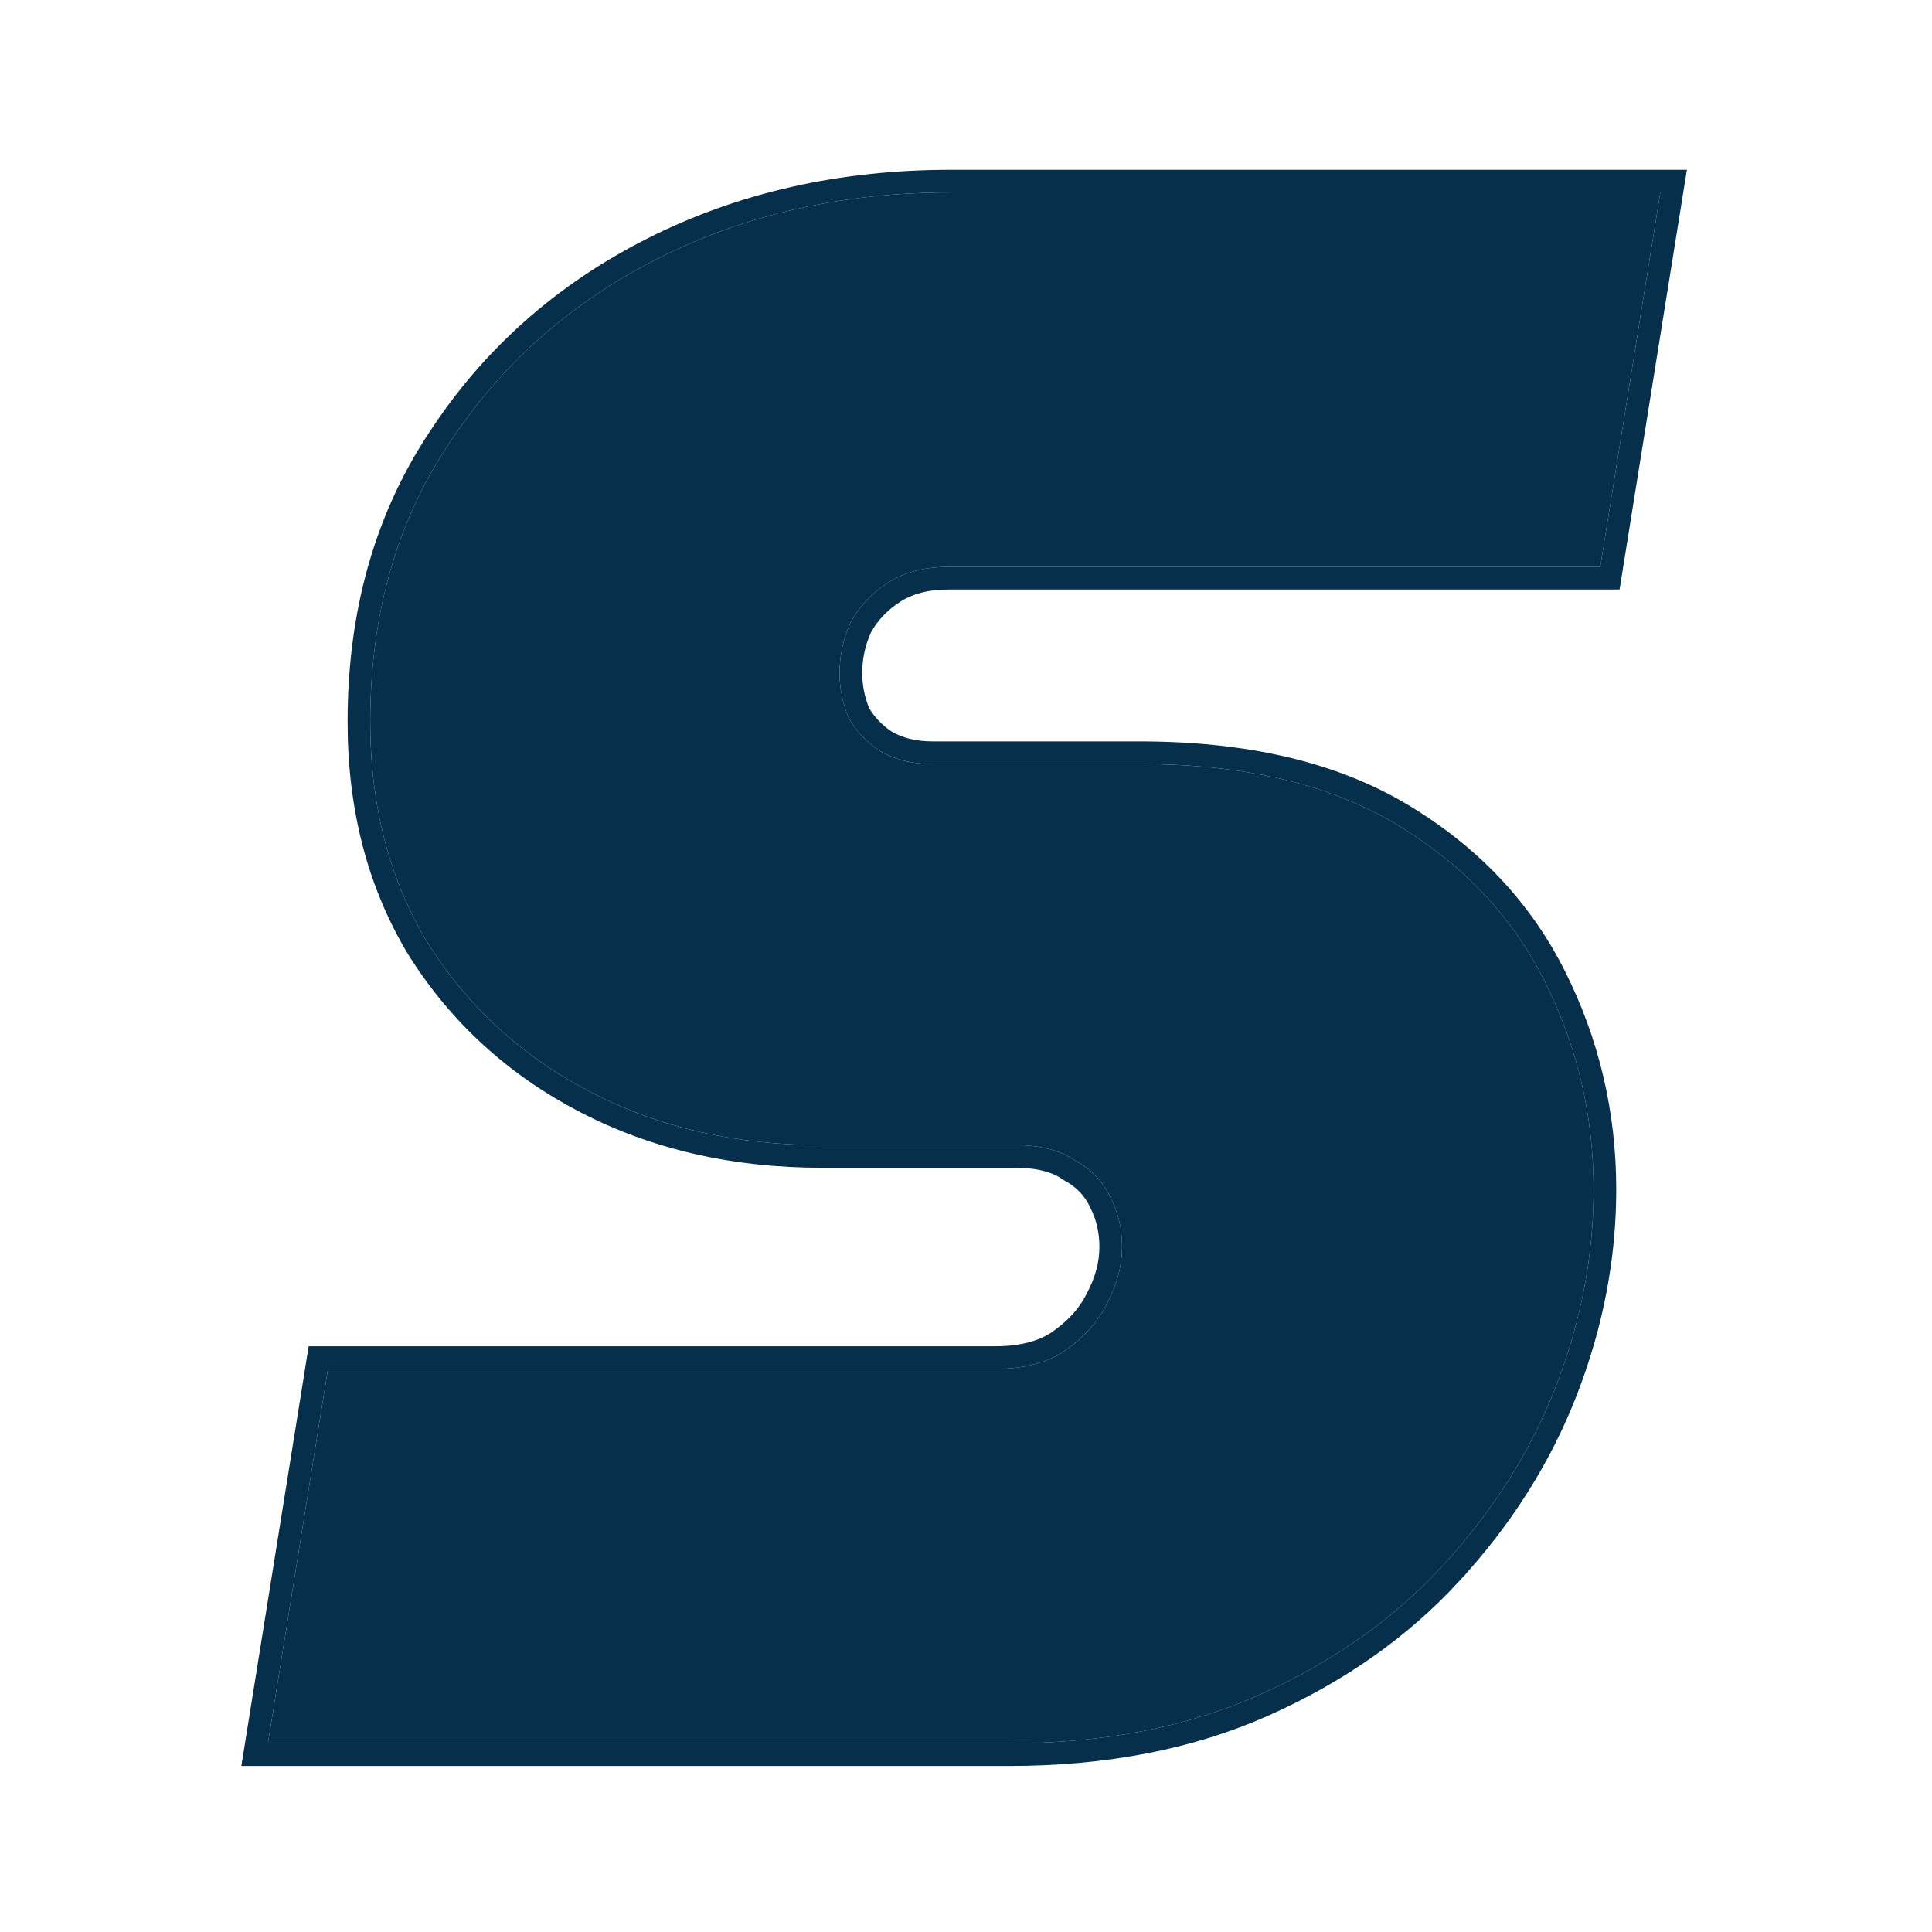
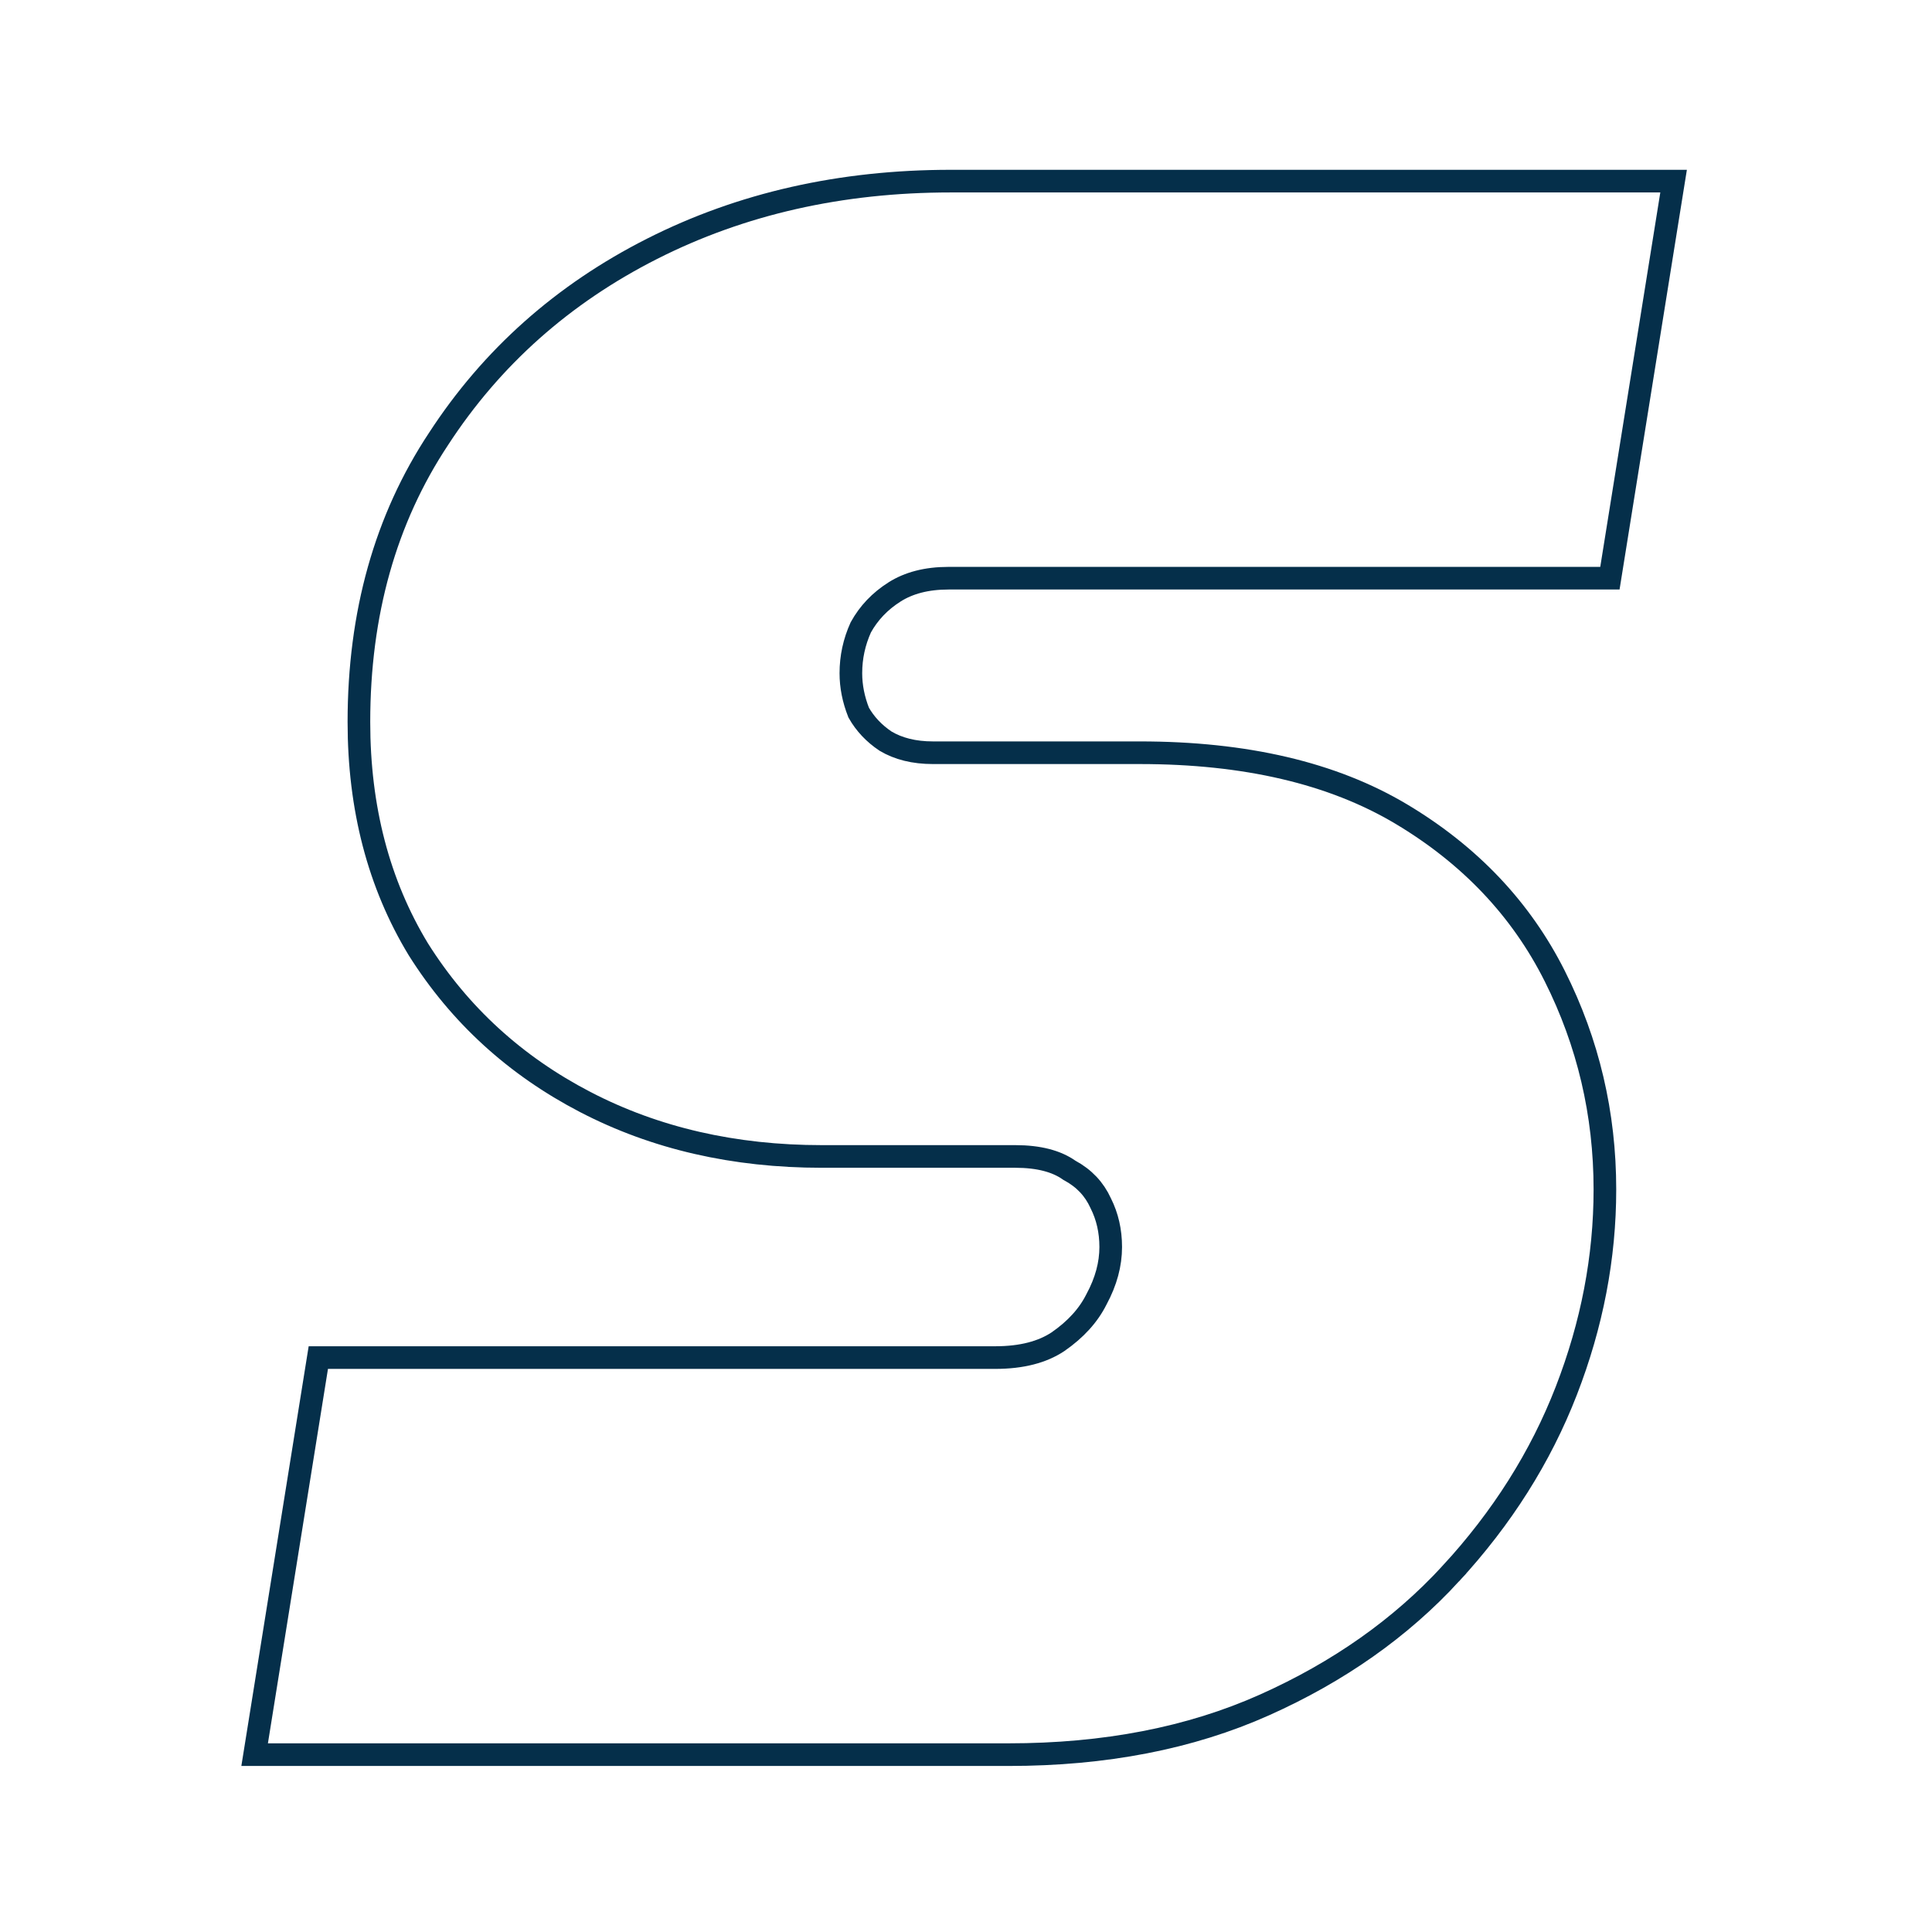
<svg xmlns="http://www.w3.org/2000/svg" width="512" height="512" viewBox="0 0 512 512" fill="none">
  <rect width="512" height="512" fill="white" />
-   <path d="M71 462L86.915 362.773H263.752C271.219 362.773 277.31 361.207 282.026 358.076C287.134 354.553 290.867 350.443 293.225 345.746C295.976 340.657 297.351 335.569 297.351 330.48C297.351 325.783 296.369 321.477 294.404 317.563C292.439 313.257 289.296 309.93 284.973 307.581C281.043 304.841 275.738 303.471 269.058 303.471H217.775C194.982 303.471 174.548 298.774 156.471 289.38C138.395 279.986 124.051 266.873 113.441 250.041C103.224 233.21 98.115 213.639 98.115 191.327C98.115 163.144 104.992 138.68 118.746 117.934C132.5 96.797 150.97 80.357 174.155 68.614C197.34 56.871 223.276 51 251.963 51H440L424.085 150.227H251.374C245.086 150.227 239.781 151.597 235.458 154.337C231.136 157.077 227.796 160.6 225.438 164.906C223.473 169.211 222.49 173.713 222.49 178.41C222.49 182.324 223.276 186.239 224.848 190.153C226.813 193.676 229.564 196.611 233.101 198.96C237.03 201.309 241.746 202.483 247.248 202.483H302.067C329.575 202.483 352.171 207.767 369.855 218.336C387.538 228.904 400.703 242.8 409.348 260.023C417.994 277.246 422.316 295.643 422.316 315.214C422.316 332.829 418.976 350.247 412.296 367.47C405.615 384.693 395.594 400.546 382.233 415.029C369.265 429.12 353.153 440.471 333.898 449.083C314.642 457.694 292.439 462 267.289 462H71Z" fill="#052F4A" />
  <path d="M443.52 48L442.962 51.476L427.047 150.702L426.642 153.228H251.374C245.525 153.228 240.807 154.499 237.064 156.871C233.183 159.332 230.221 162.456 228.12 166.256C226.364 170.142 225.49 174.184 225.49 178.41C225.49 181.852 226.168 185.326 227.559 188.849C229.26 191.841 231.62 194.361 234.693 196.415C238.062 198.414 242.205 199.482 247.248 199.482H302.067C329.941 199.482 353.114 204.836 371.394 215.761C389.532 226.601 403.11 240.908 412.029 258.677C420.888 276.324 425.316 295.183 425.316 315.214C425.316 333.217 421.901 351.003 415.093 368.555C408.268 386.15 398.037 402.319 384.439 417.06L384.44 417.061C371.169 431.481 354.712 443.06 335.122 451.821C315.414 460.635 292.781 465 267.289 465H67.481L68.038 461.524L83.953 362.298L84.358 359.772H263.752C270.805 359.772 276.264 358.295 280.352 355.585C285.104 352.302 288.455 348.562 290.544 344.399L290.564 344.359L290.586 344.319C293.133 339.608 294.351 335.006 294.352 330.48C294.352 326.216 293.463 322.376 291.723 318.909L291.698 318.859L291.675 318.809C289.991 315.119 287.316 312.269 283.541 310.218L283.394 310.138L283.257 310.042C279.994 307.767 275.359 306.472 269.058 306.472H217.774C194.559 306.472 173.64 301.684 155.088 292.042C136.551 282.409 121.804 268.934 110.903 251.642L110.876 251.599C100.337 234.238 95.115 214.113 95.115 191.327C95.115 162.645 102.119 137.593 116.231 116.298C130.283 94.704 149.158 77.912 172.8 65.939C196.447 53.962 222.855 48 251.963 48H443.52Z" stroke="#052F4A" stroke-width="6" />
</svg>